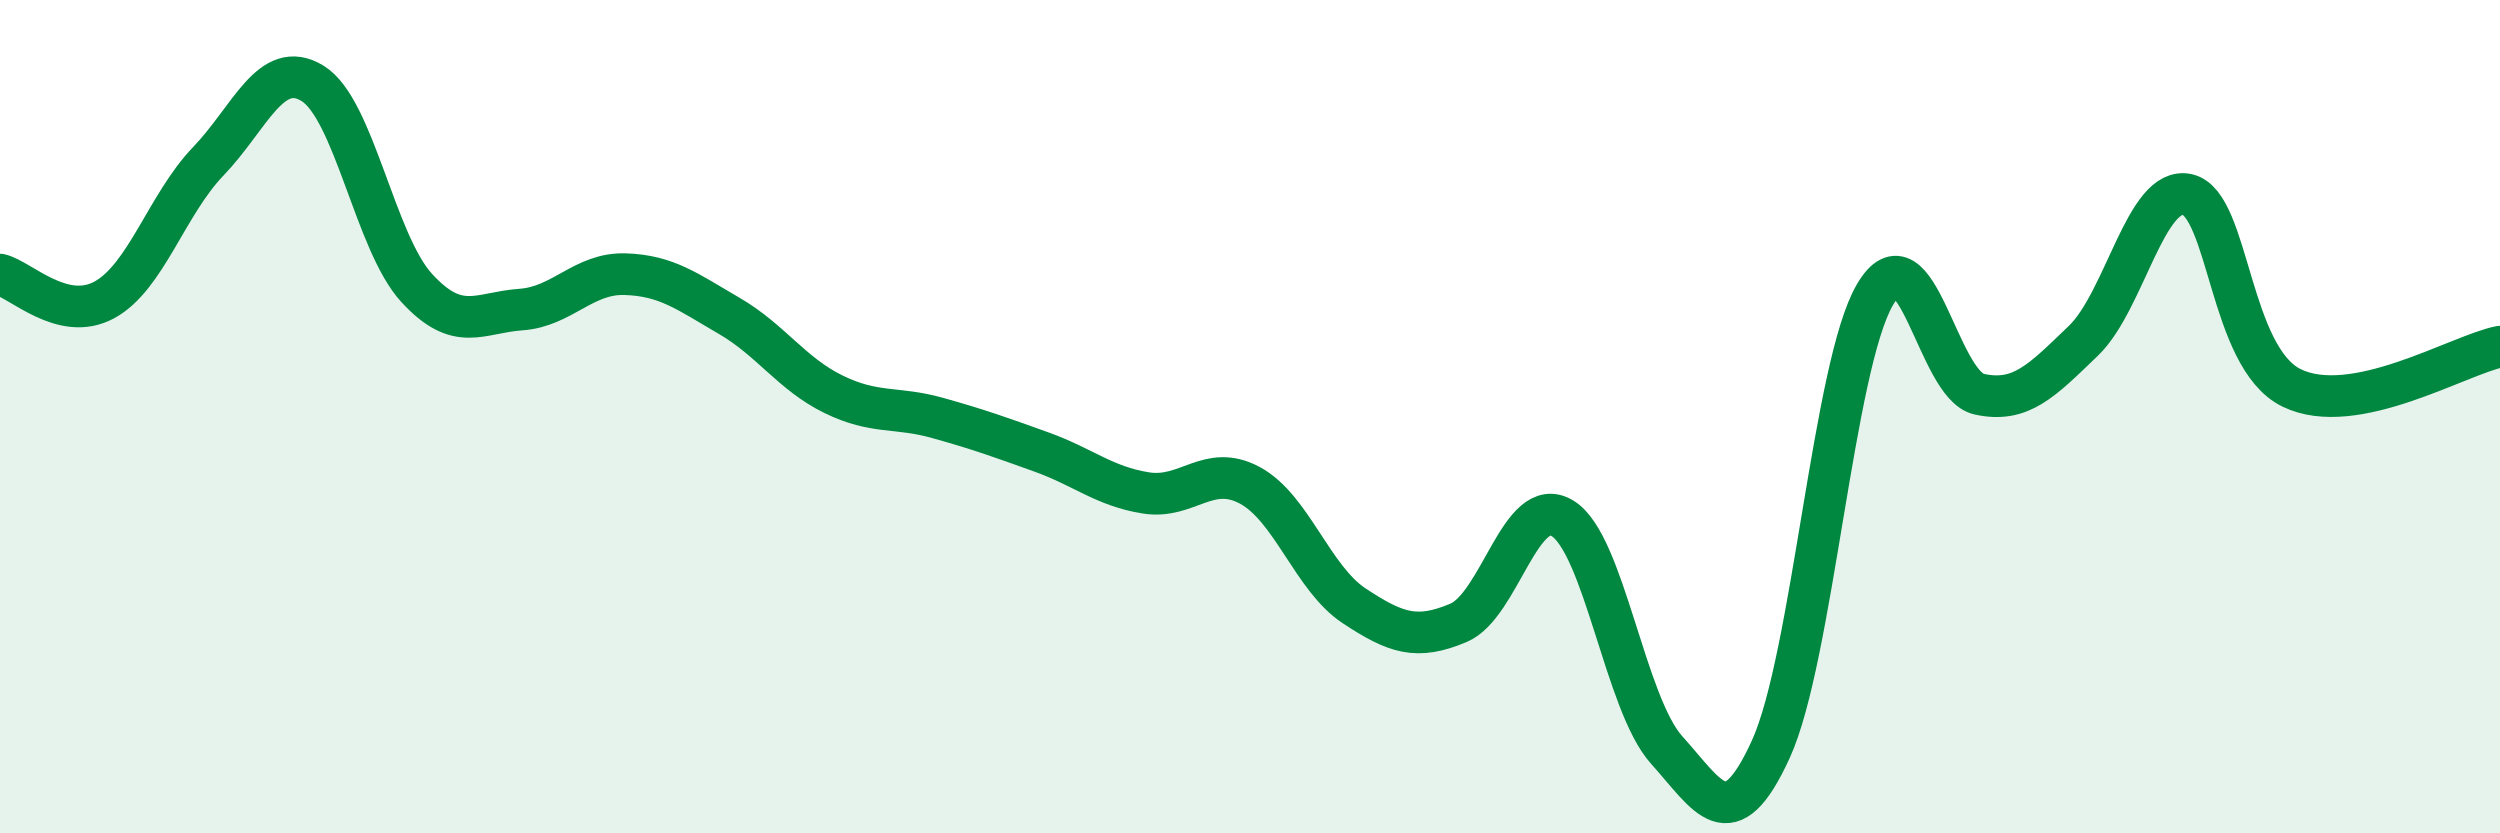
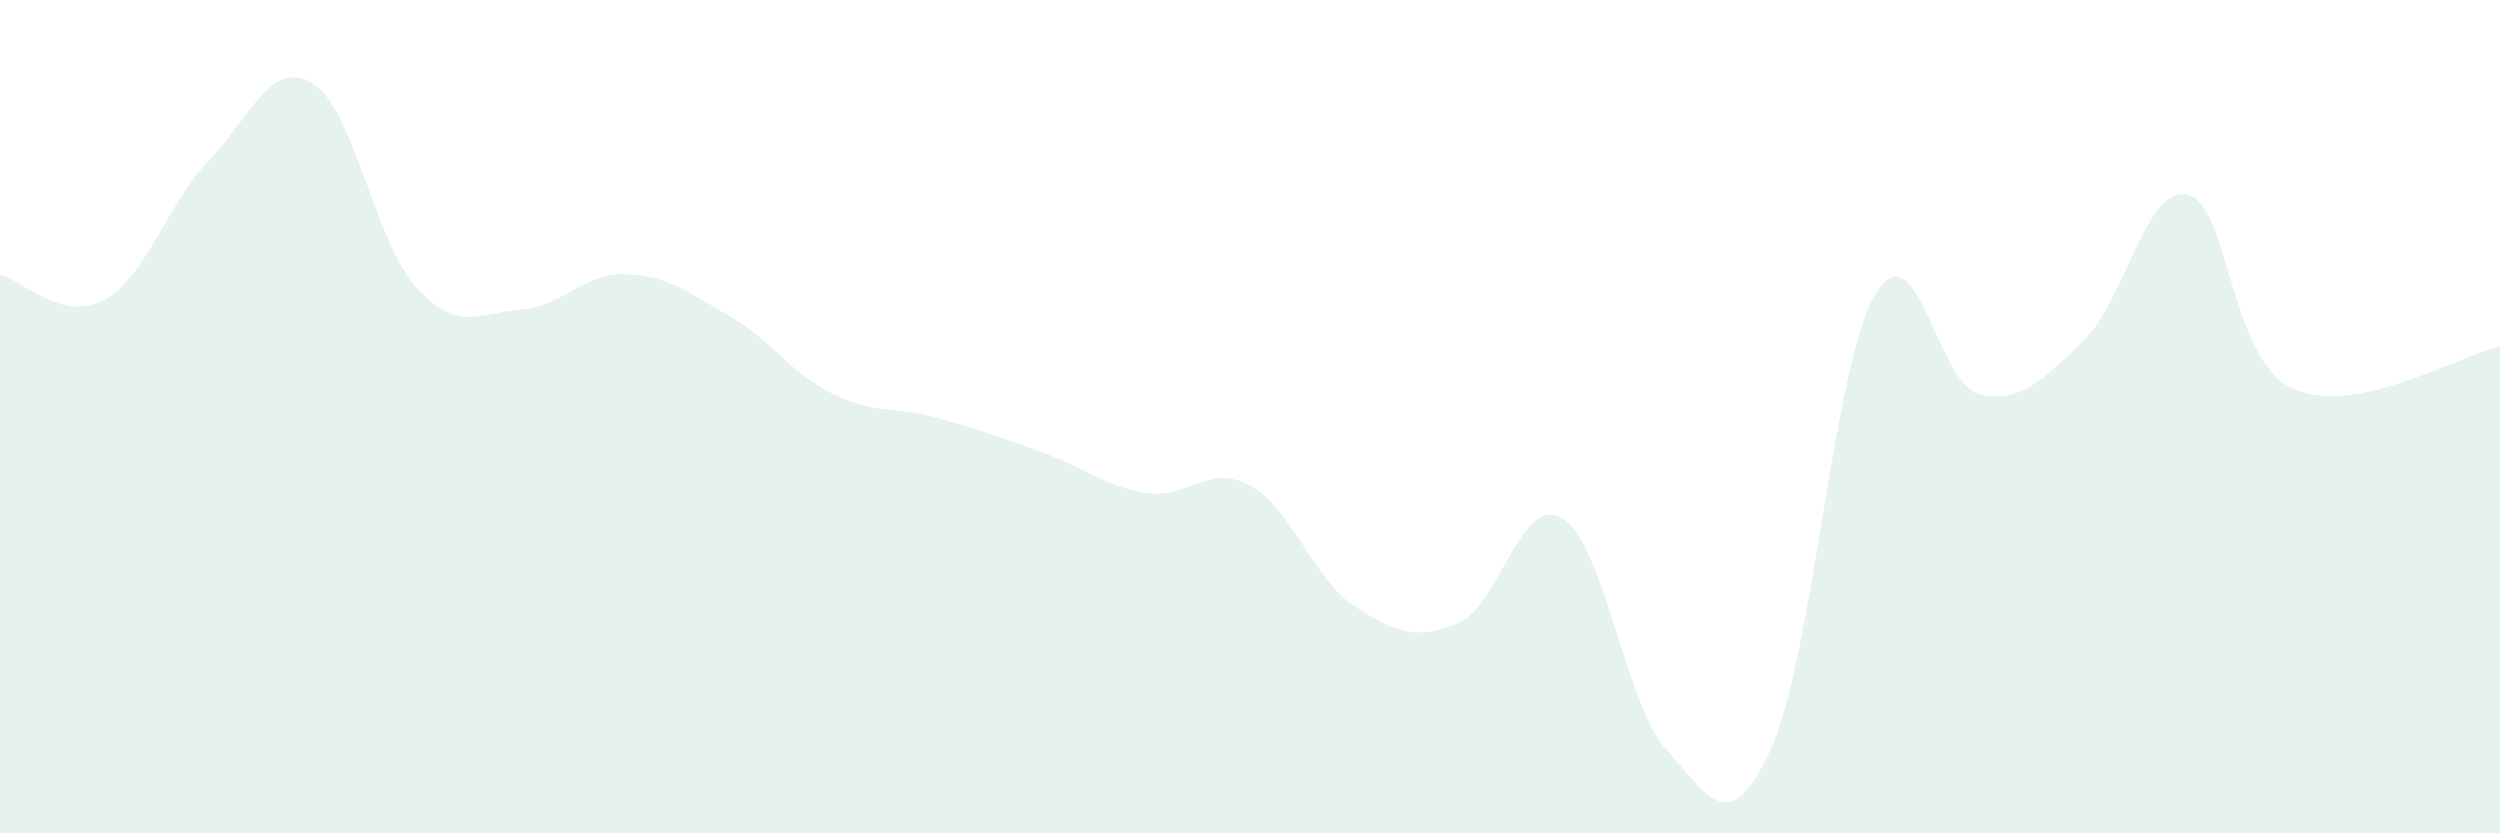
<svg xmlns="http://www.w3.org/2000/svg" width="60" height="20" viewBox="0 0 60 20">
  <path d="M 0,6.59 C 0.5,6.71 1.5,7.74 2.5,7.2 C 3.5,6.66 4,4.91 5,3.87 C 6,2.83 6.5,1.39 7.5,2 C 8.5,2.61 9,5.82 10,6.91 C 11,8 11.5,7.5 12.5,7.43 C 13.5,7.36 14,6.55 15,6.58 C 16,6.61 16.5,7 17.5,7.58 C 18.5,8.16 19,8.97 20,9.46 C 21,9.95 21.5,9.75 22.5,10.03 C 23.5,10.31 24,10.49 25,10.85 C 26,11.21 26.5,11.67 27.5,11.83 C 28.5,11.99 29,11.11 30,11.65 C 31,12.19 31.5,13.88 32.5,14.54 C 33.5,15.2 34,15.37 35,14.95 C 36,14.53 36.5,11.83 37.5,12.44 C 38.5,13.05 39,16.89 40,18 C 41,19.11 41.5,20.17 42.5,17.98 C 43.5,15.79 44,8.77 45,7.07 C 46,5.37 46.5,9.24 47.5,9.46 C 48.5,9.68 49,9.14 50,8.18 C 51,7.22 51.5,4.44 52.5,4.67 C 53.5,4.9 53.5,8.58 55,9.31 C 56.5,10.04 59,8.52 60,8.32L60 20L0 20Z" fill="#008740" opacity="0.1" stroke-linecap="round" stroke-linejoin="round" />
-   <path d="M 0,6.59 C 0.5,6.71 1.5,7.74 2.5,7.2 C 3.5,6.66 4,4.91 5,3.87 C 6,2.83 6.5,1.39 7.5,2 C 8.5,2.61 9,5.82 10,6.91 C 11,8 11.5,7.5 12.5,7.43 C 13.5,7.36 14,6.55 15,6.58 C 16,6.61 16.5,7 17.5,7.58 C 18.5,8.16 19,8.97 20,9.46 C 21,9.95 21.5,9.75 22.5,10.03 C 23.5,10.31 24,10.49 25,10.85 C 26,11.21 26.5,11.67 27.5,11.83 C 28.5,11.99 29,11.11 30,11.65 C 31,12.19 31.5,13.88 32.5,14.54 C 33.5,15.2 34,15.37 35,14.95 C 36,14.53 36.5,11.83 37.5,12.44 C 38.5,13.05 39,16.89 40,18 C 41,19.11 41.5,20.17 42.5,17.98 C 43.5,15.79 44,8.77 45,7.07 C 46,5.37 46.5,9.24 47.5,9.46 C 48.5,9.68 49,9.14 50,8.18 C 51,7.22 51.5,4.44 52.5,4.67 C 53.5,4.9 53.5,8.58 55,9.31 C 56.5,10.04 59,8.52 60,8.32" stroke="#008740" stroke-width="1" fill="none" stroke-linecap="round" stroke-linejoin="round" />
</svg>